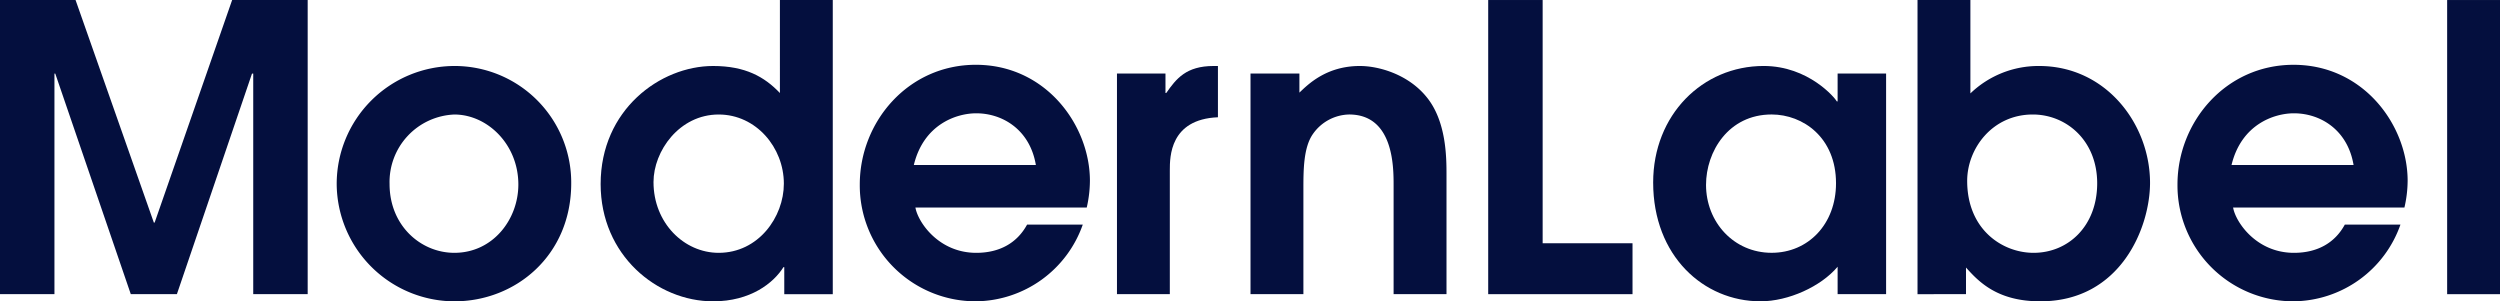
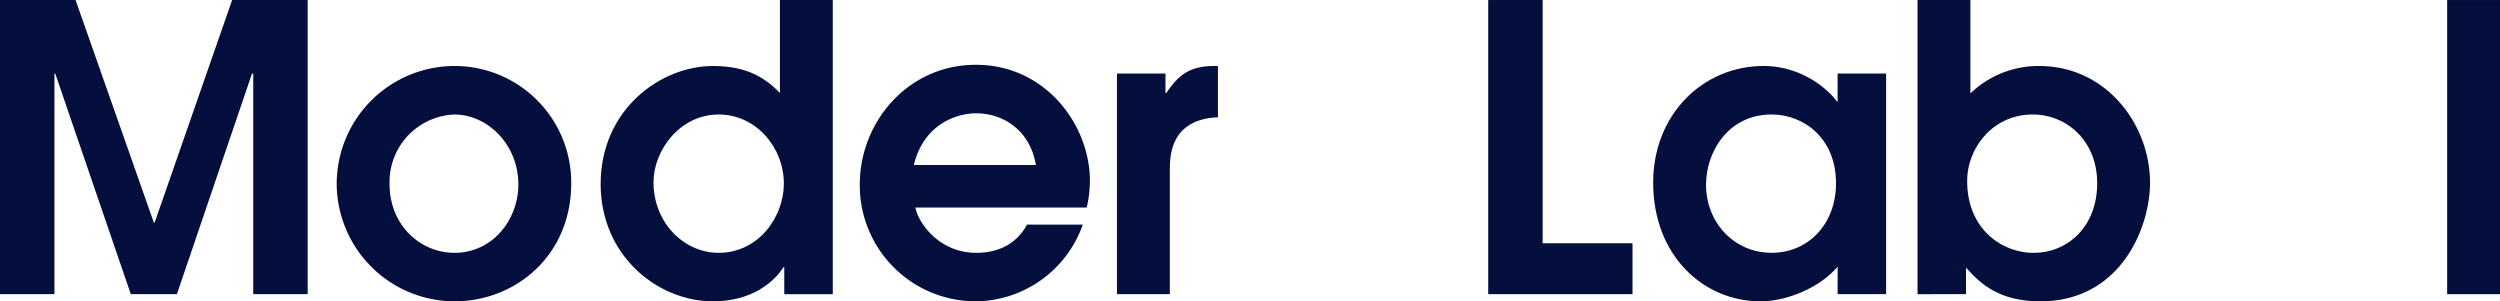
<svg xmlns="http://www.w3.org/2000/svg" width="636.086" height="76.669" viewBox="0 0 636.086 76.669">
  <g id="グループ_5" data-name="グループ 5" transform="translate(-282.051 -267.494)">
    <path id="パス_15" data-name="パス 15" d="M59.122,0,39.4,56.636h-.2L19.28,0H.056V74.843H13.909V18.718h.206L33.333,74.843h11.73L64.175,18.718h.312V74.843H78.34V0Z" transform="translate(281.995 267.495)" fill="#040f3e" />
    <path id="パス_16" data-name="パス 16" d="M14.619,32.89A30.017,30.017,0,0,1,44.555,2.854,29.67,29.67,0,0,1,74.291,32.69c0,18.406-14.165,30.042-29.736,30.042A30.045,30.045,0,0,1,14.619,32.89M60.838,33c0-10.218-7.894-17.8-16.283-17.8A17.183,17.183,0,0,0,28.072,32.89c0,10.624,7.983,17.5,16.483,17.5C54.361,50.39,60.838,41.9,60.838,33" transform="translate(353.099 281.431)" fill="#040f3e" />
    <path id="パス_17" data-name="パス 17" d="M85.1,74.843H72.76V67.966h-.206c-2.529,4.047-8.388,8.7-17.9,8.7-14.259,0-28.618-11.736-28.618-29.842,0-18.906,15.171-30.036,28.618-30.036,8.188,0,13.053,2.735,16.995,6.877V0H85.1ZM56.071,64.325c10.118,0,16.583-9.106,16.583-17.6,0-9.206-7.077-17.595-16.583-17.595-10.012,0-16.583,9.306-16.583,17.189,0,10.418,7.783,18.006,16.583,18.006" transform="translate(408.837 267.497)" fill="#040f3e" />
    <path id="パス_18" data-name="パス 18" d="M51.4,39.115c.606,3.641,5.859,11.53,15.471,11.53,5.971,0,10.412-2.529,12.941-7.183H93.981A29.149,29.149,0,0,1,66.874,62.98a29.5,29.5,0,0,1-29.63-29.73C37.244,17.373,49.48,2.8,66.774,2.8c17.8,0,29.024,15.371,29.024,29.53a31.053,31.053,0,0,1-.806,6.783ZM82.045,28.291c-1.518-9-8.494-13.147-15.171-13.147-4.959,0-13.353,2.729-15.877,13.147Z" transform="translate(463.565 281.178)" fill="#040f3e" />
    <path id="パス_19" data-name="パス 19" d="M48.368,4.778H60.71V9.731H60.9C63.439,6.1,65.963,2.854,72.945,2.854h1.112V15.9c-12.241.506-12.241,10.112-12.241,13.453V60.908H48.368Z" transform="translate(517.878 281.431)" fill="#040f3e" />
-     <path id="パス_20" data-name="パス 20" d="M54.144,4.778H66.585V9.631c2.229-2.124,6.883-6.777,15.377-6.777,4.853,0,12.236,2.124,16.889,7.788,5.159,6.171,5.159,15.577,5.159,19.924V60.908H90.551V33.2c0-4.653,0-18.006-11.318-18.006a11.523,11.523,0,0,0-9.206,4.959C67.6,23.584,67.6,29.449,67.6,34.208v26.7H54.144Z" transform="translate(546.08 281.431)" fill="#040f3e" />
    <path id="パス_21" data-name="パス 21" d="M64.425,0H78.278V61.89h22.865V74.843H64.425Z" transform="translate(596.276 267.497)" fill="#040f3e" />
    <path id="パス_22" data-name="パス 22" d="M130.826,60.907H118.491V53.931c-4.247,5.053-12.541,8.8-19.624,8.8C84.4,62.731,71.56,51.2,71.56,32.489,71.56,15.3,84.107,2.853,99.672,2.853c11.436,0,18.212,8.194,18.612,9.006h.206V4.782h12.336ZM101.7,15.194c-11.024,0-16.689,9.506-16.689,17.9,0,9.506,7.077,17.295,16.689,17.295,9.3,0,16.383-7.283,16.383-17.695,0-11.636-8.394-17.5-16.383-17.5" transform="translate(631.113 281.427)" fill="#040f3e" />
    <path id="パス_23" data-name="パス 23" d="M82.994,0H96.447V23.765a24.944,24.944,0,0,1,17.489-6.977c17.095,0,28.218,14.865,28.218,29.736,0,11.224-7.383,30.142-27.913,30.142-10.824,0-15.571-4.853-18.912-8.6v6.777H82.994Zm29.53,64.325c8.794,0,16.183-6.777,16.183-17.7S120.813,29.13,112.324,29.13c-10.318,0-16.695,8.694-16.695,16.889,0,12.441,9.006,18.306,16.895,18.306" transform="translate(686.94 267.497)" fill="#040f3e" />
-     <path id="パス_24" data-name="パス 24" d="M108.391,39.115c.606,3.641,5.871,11.53,15.477,11.53,5.971,0,10.418-2.529,12.947-7.183h14.153a29.129,29.129,0,0,1-27.1,19.518,29.5,29.5,0,0,1-29.63-29.73c0-15.877,12.236-30.448,29.524-30.448,17.806,0,29.036,15.371,29.036,29.53a30.63,30.63,0,0,1-.818,6.783Zm30.648-10.824c-1.518-9-8.494-13.147-15.171-13.147-4.953,0-13.353,2.729-15.877,13.147Z" transform="translate(741.839 281.178)" fill="#040f3e" />
    <rect id="長方形_92" data-name="長方形 92" width="13.447" height="74.843" transform="translate(904.69 267.499)" fill="#040f3e" />
  </g>
</svg>